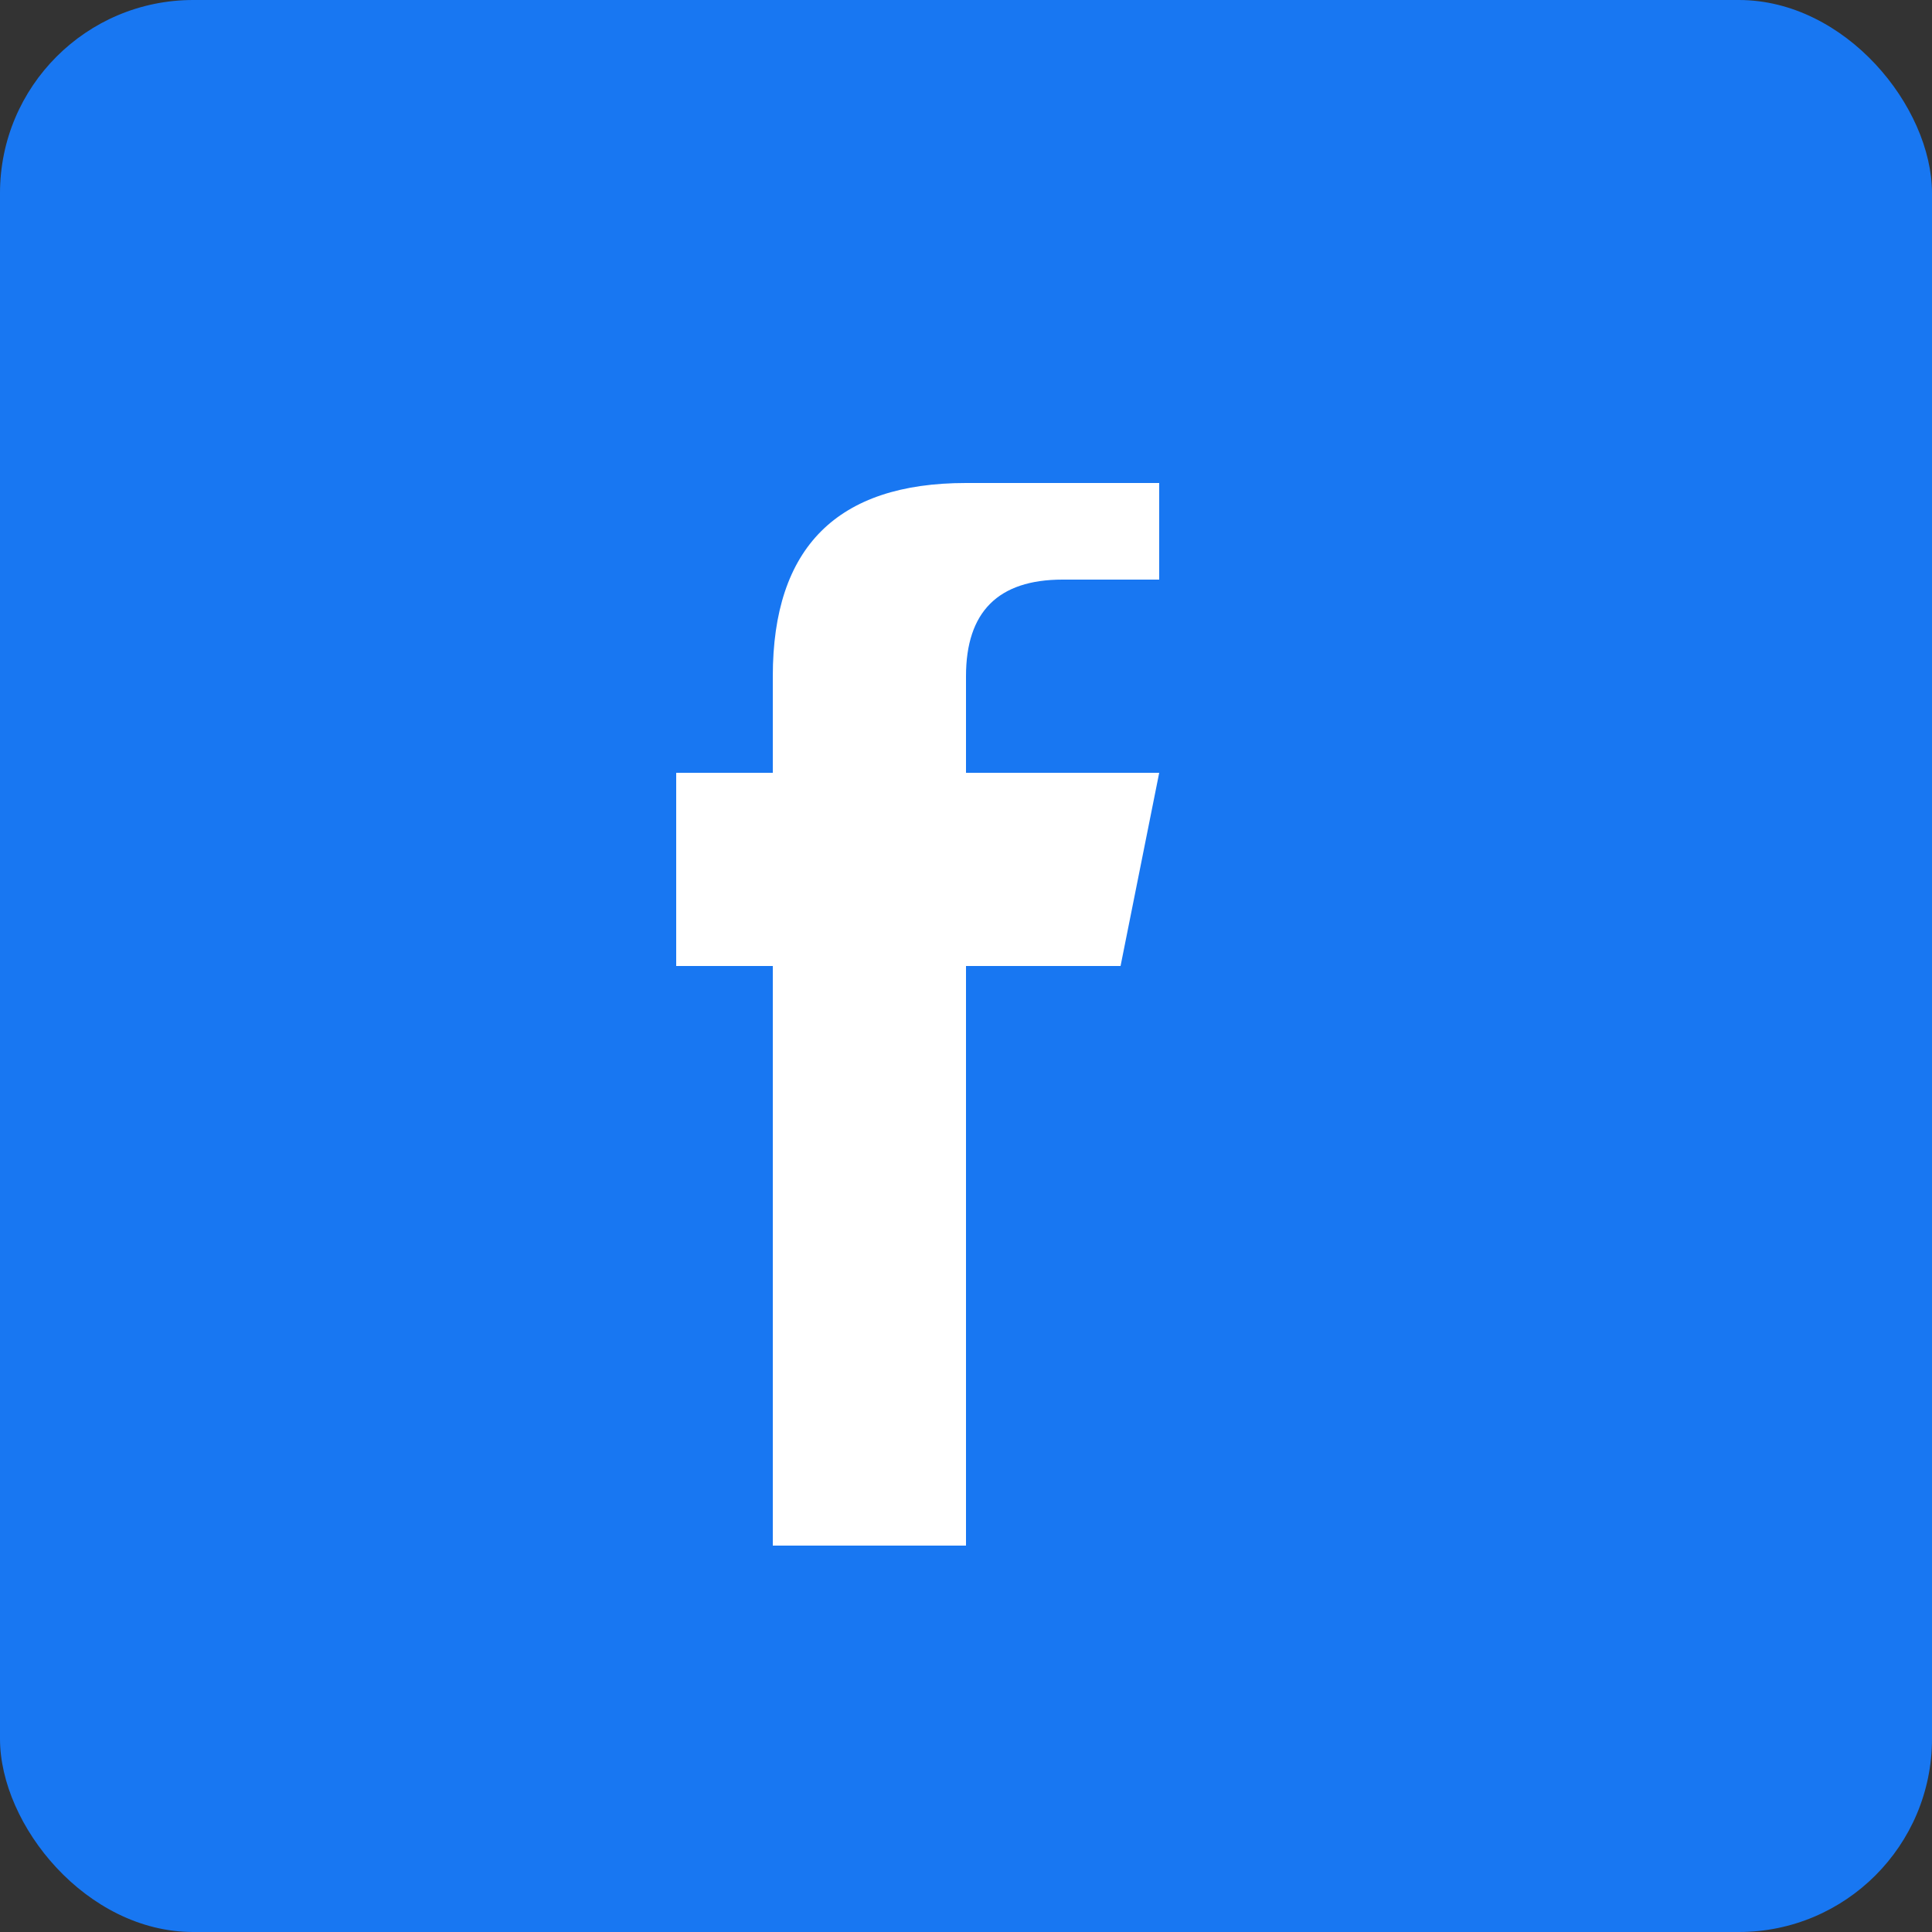
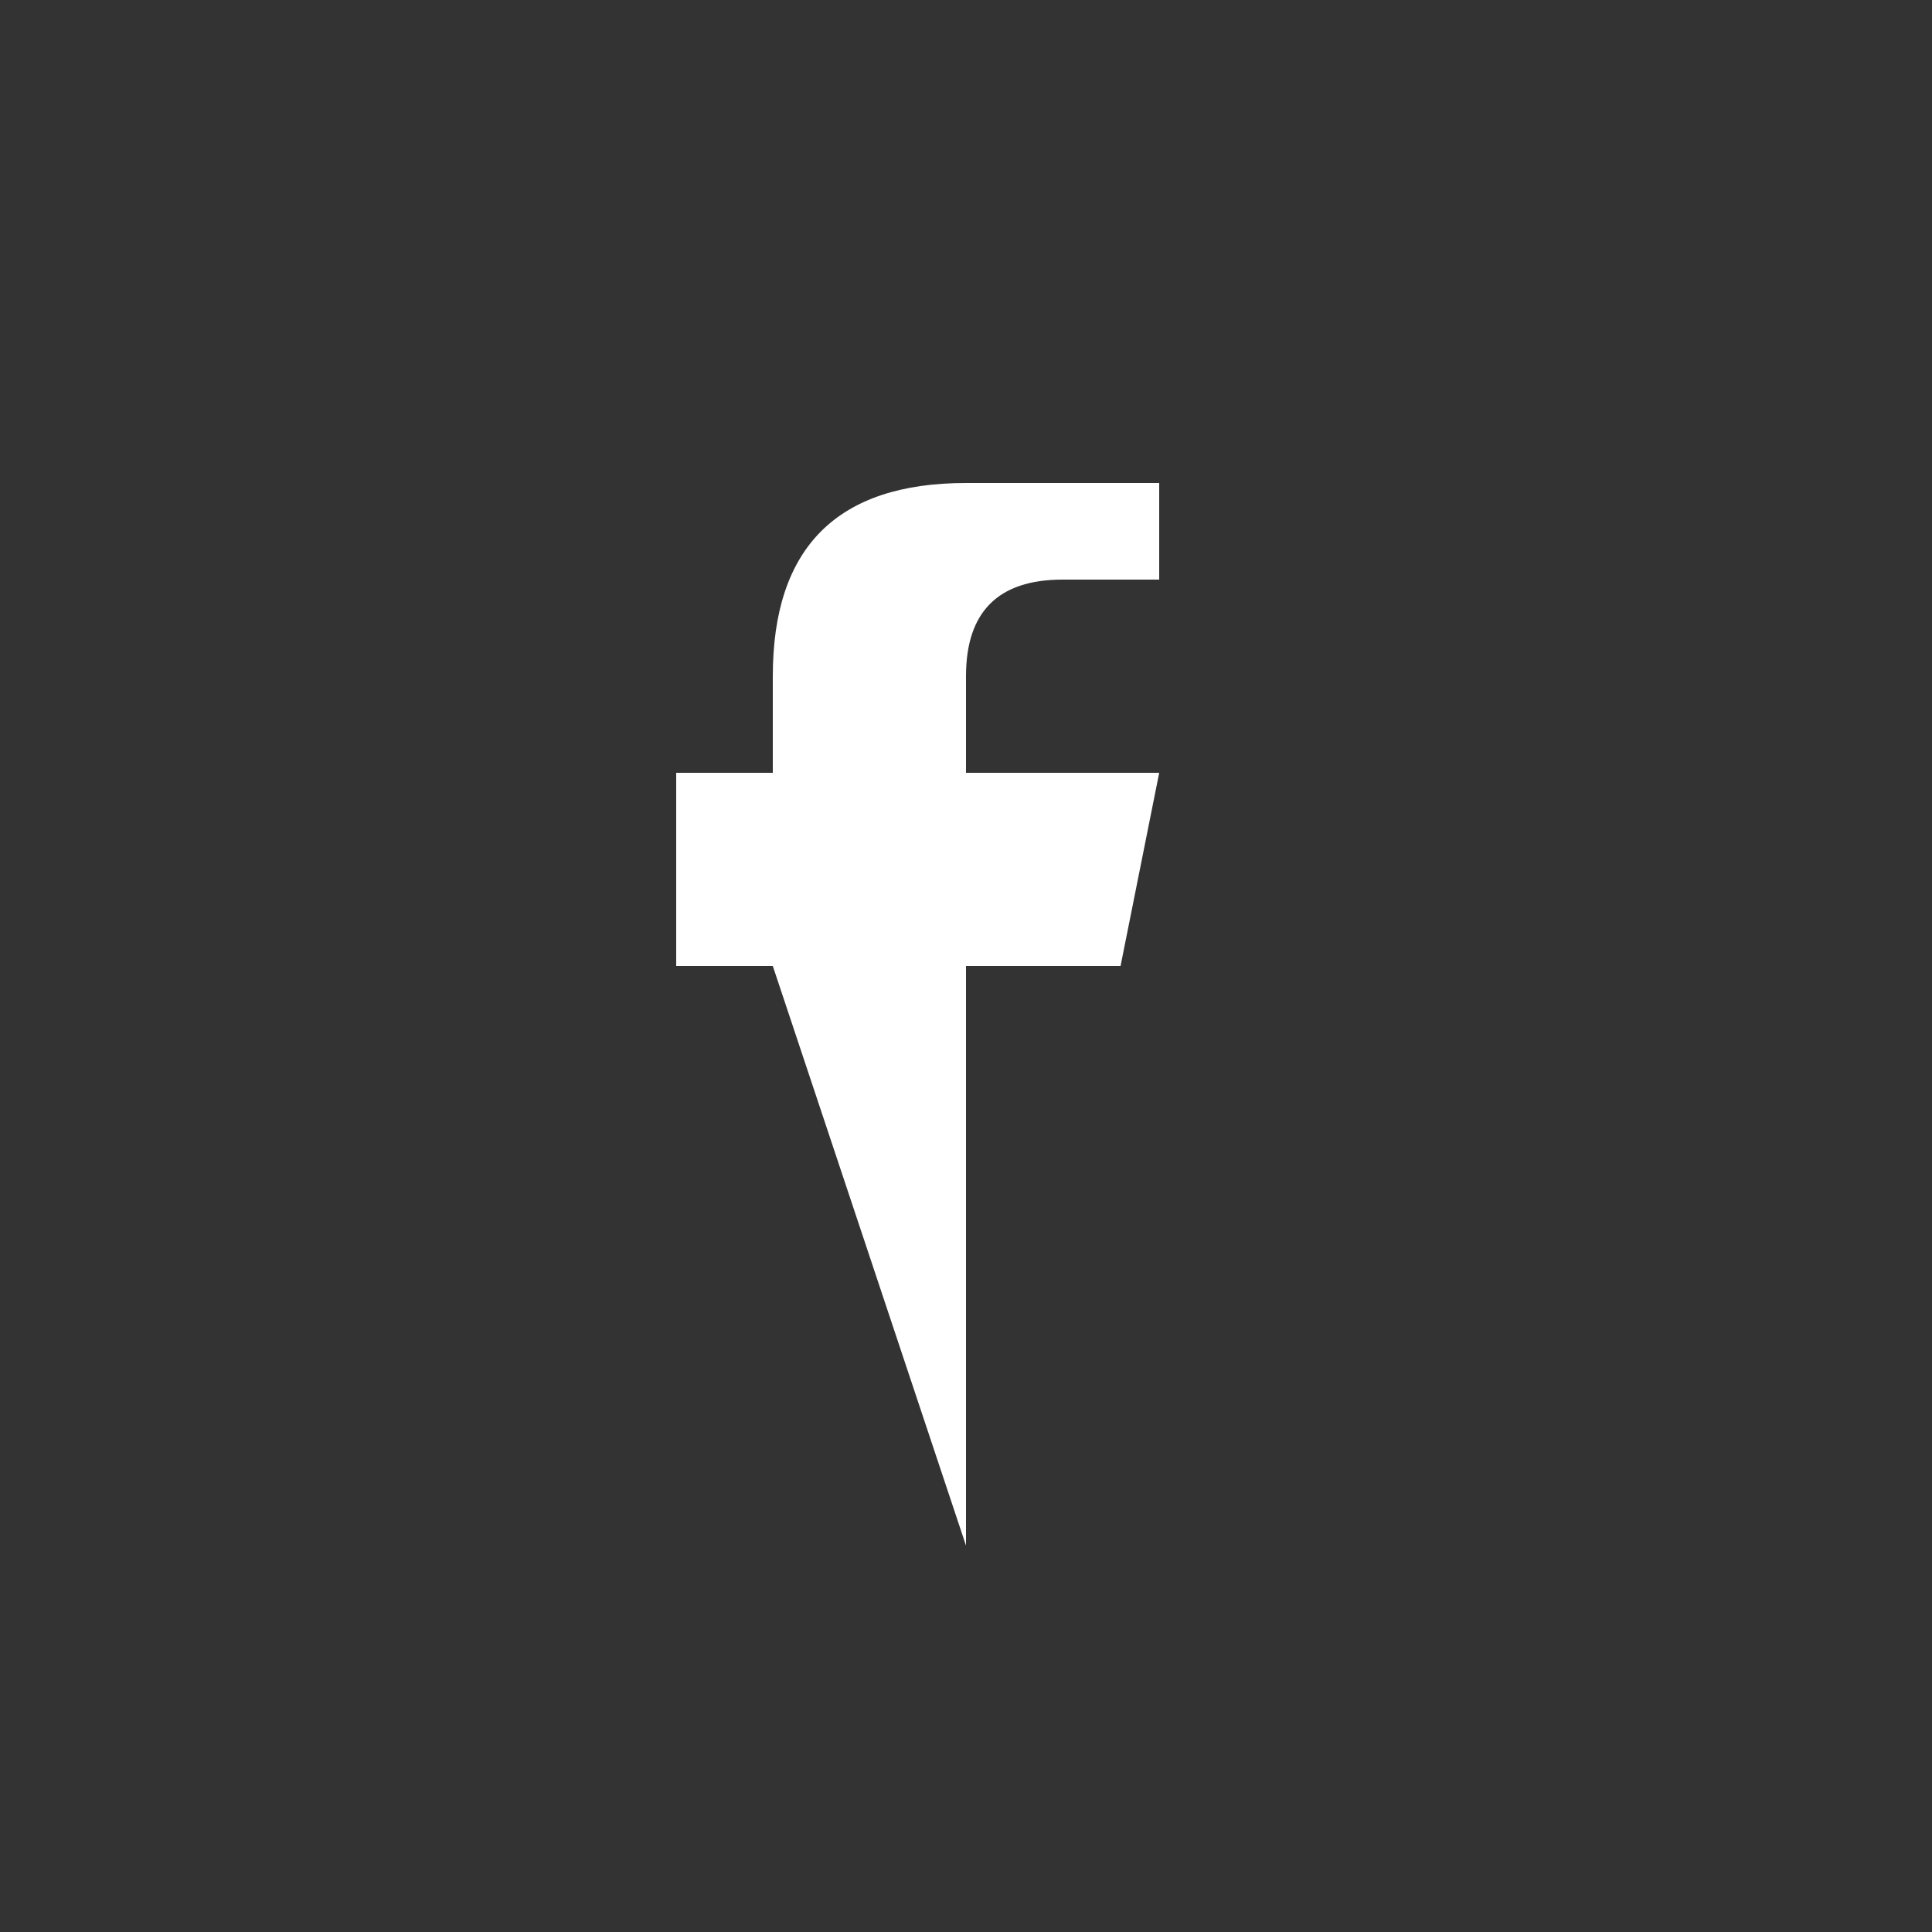
<svg xmlns="http://www.w3.org/2000/svg" viewBox="0 0 100 100">
  <rect x="0" y="0" width="100" height="100" fill="#333333" stroke="none" />
-   <rect width="100" height="100" rx="10" fill="#1877f2" />
-   <path d="M 60 30 L 55 30 Q 50 30, 50 35 L 50 40 L 60 40 L 58 50 L 50 50 L 50 80 L 40 80 L 40 50 L 35 50 L 35 40 L 40 40 L 40 35 Q 40 25, 50 25 L 60 25 Z" fill="#fff" />
+   <path d="M 60 30 L 55 30 Q 50 30, 50 35 L 50 40 L 60 40 L 58 50 L 50 50 L 50 80 L 40 50 L 35 50 L 35 40 L 40 40 L 40 35 Q 40 25, 50 25 L 60 25 Z" fill="#fff" />
</svg>